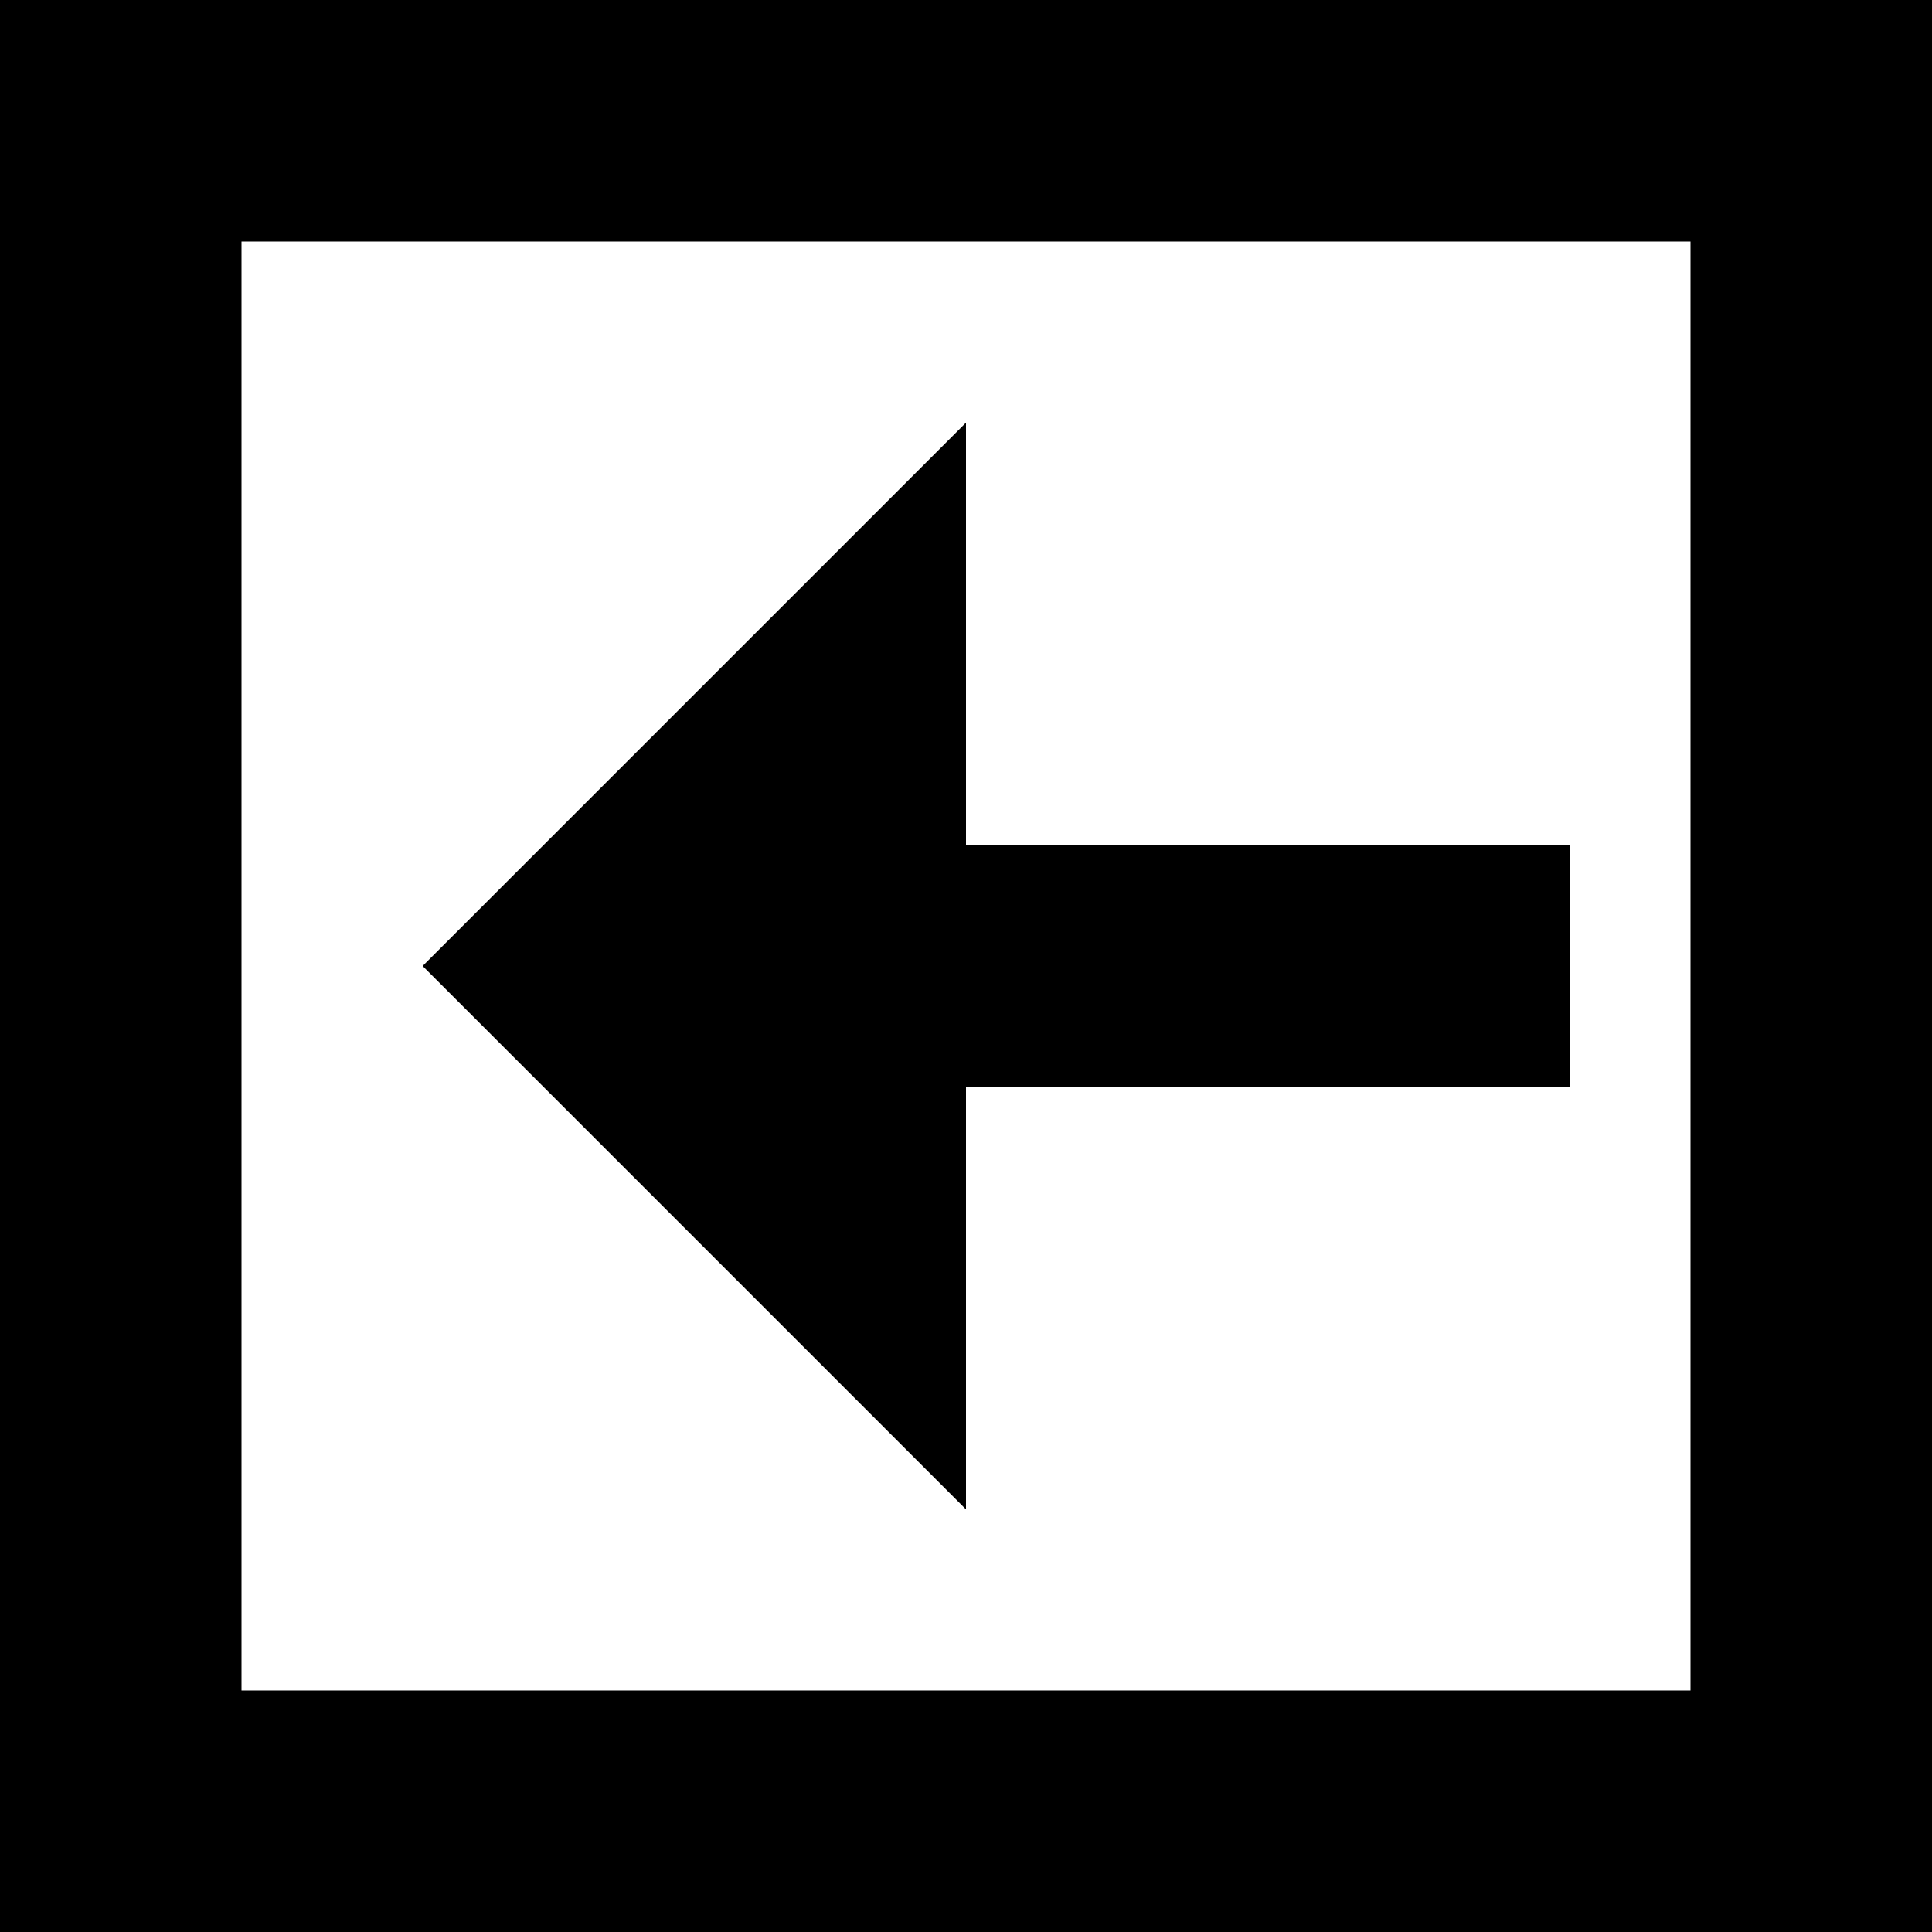
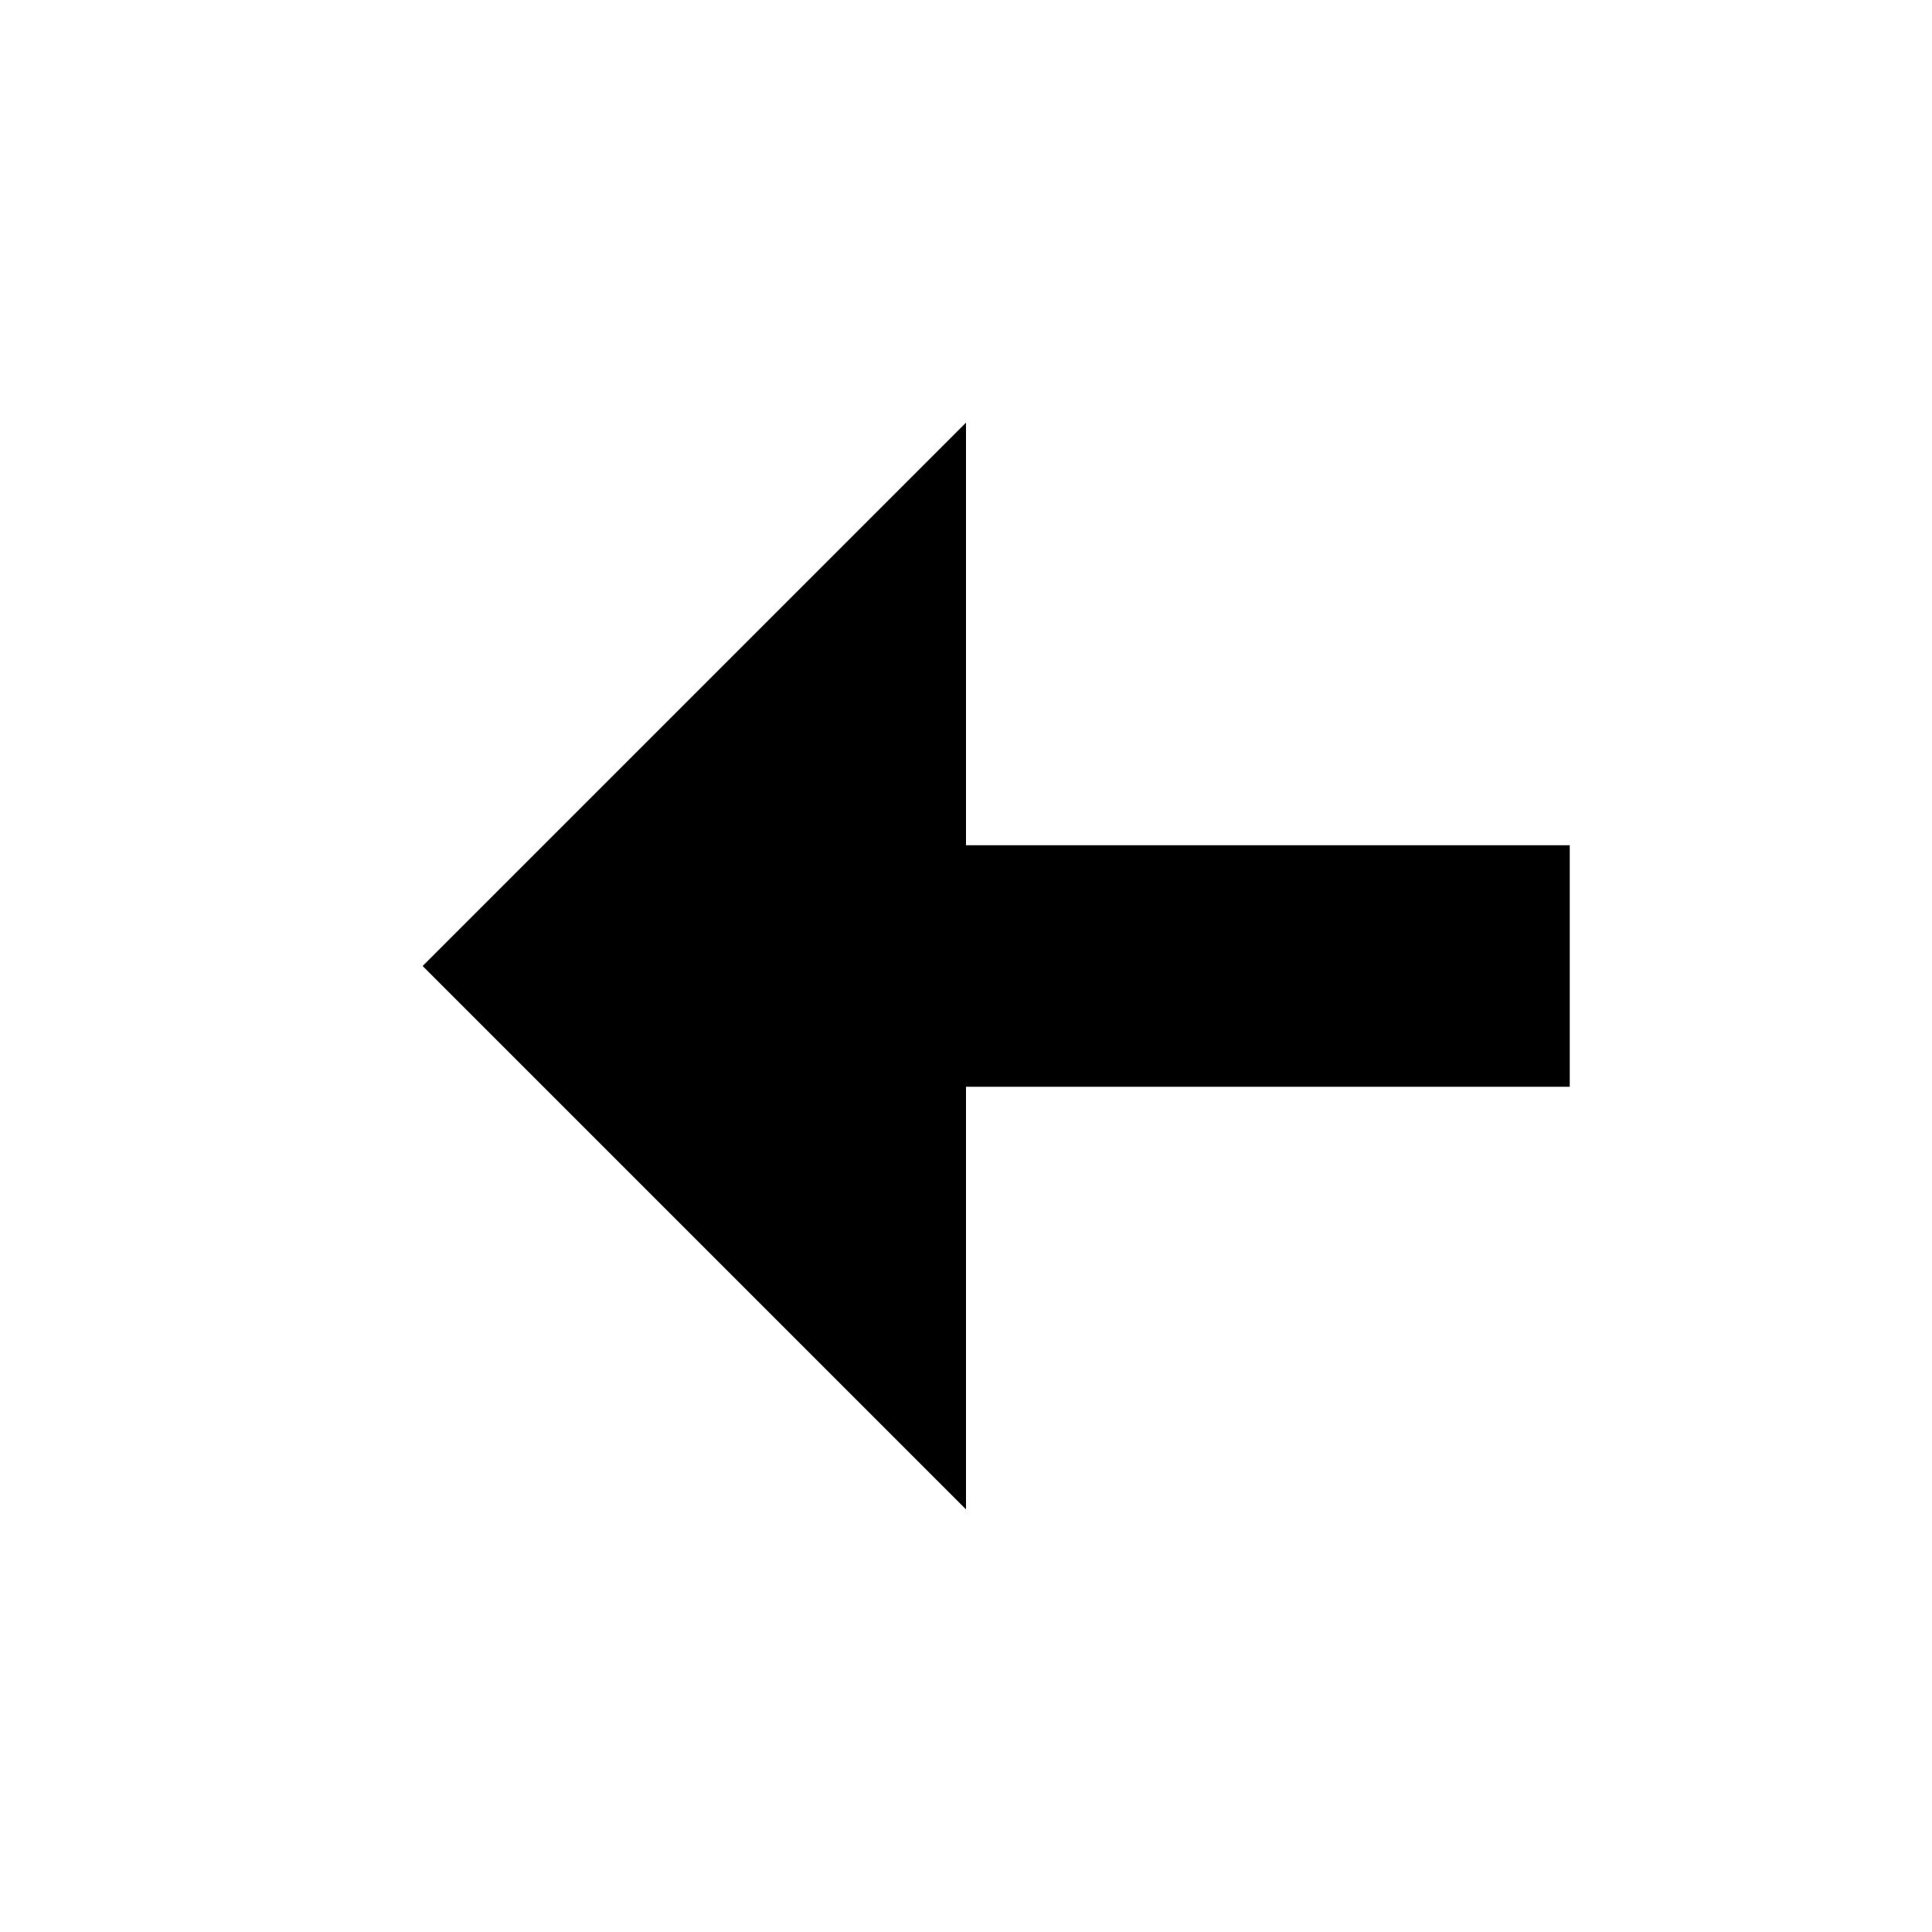
<svg xmlns="http://www.w3.org/2000/svg" version="1.1" width="16" height="16" viewBox="0 0 16 16">
  <title>square-left</title>
-   <path d="M0 16h16v-16h-16l0 16zM14 2v12h-12l-0-12h12z" />
  <path d="M8 12.5l-4.5-4.5 4.5-4.5v3.5h5v2h-5z" />
</svg>